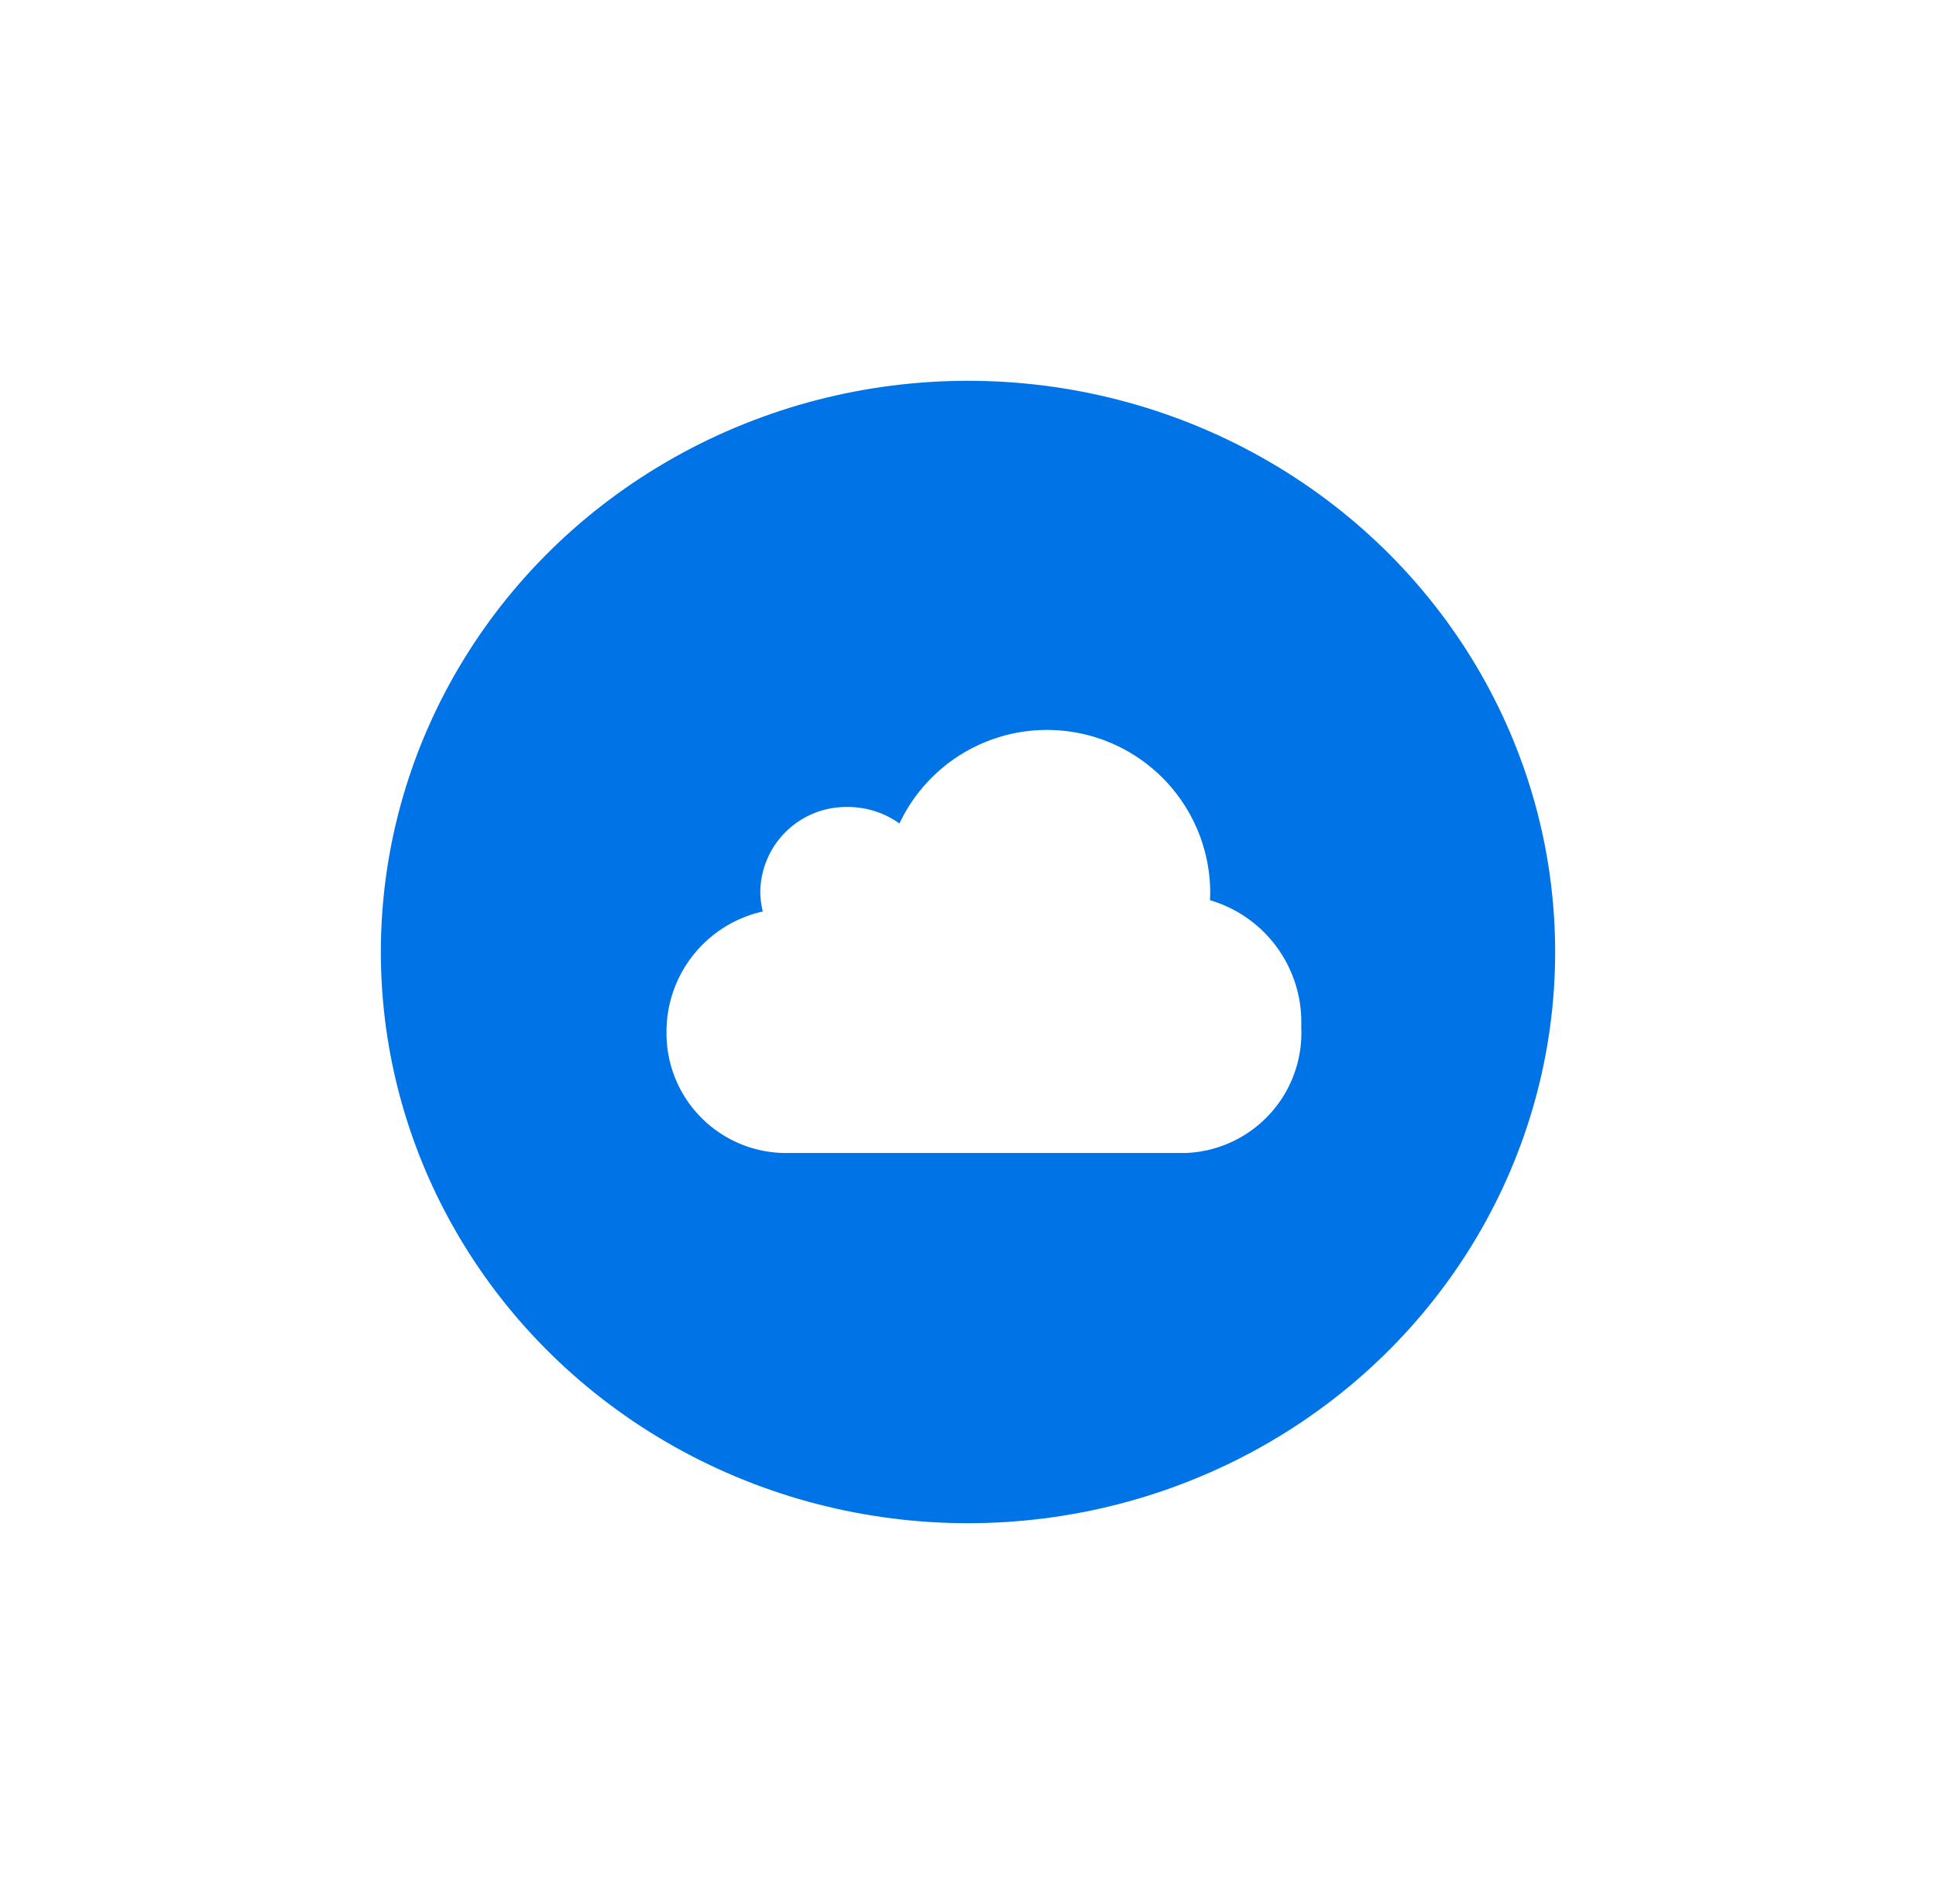
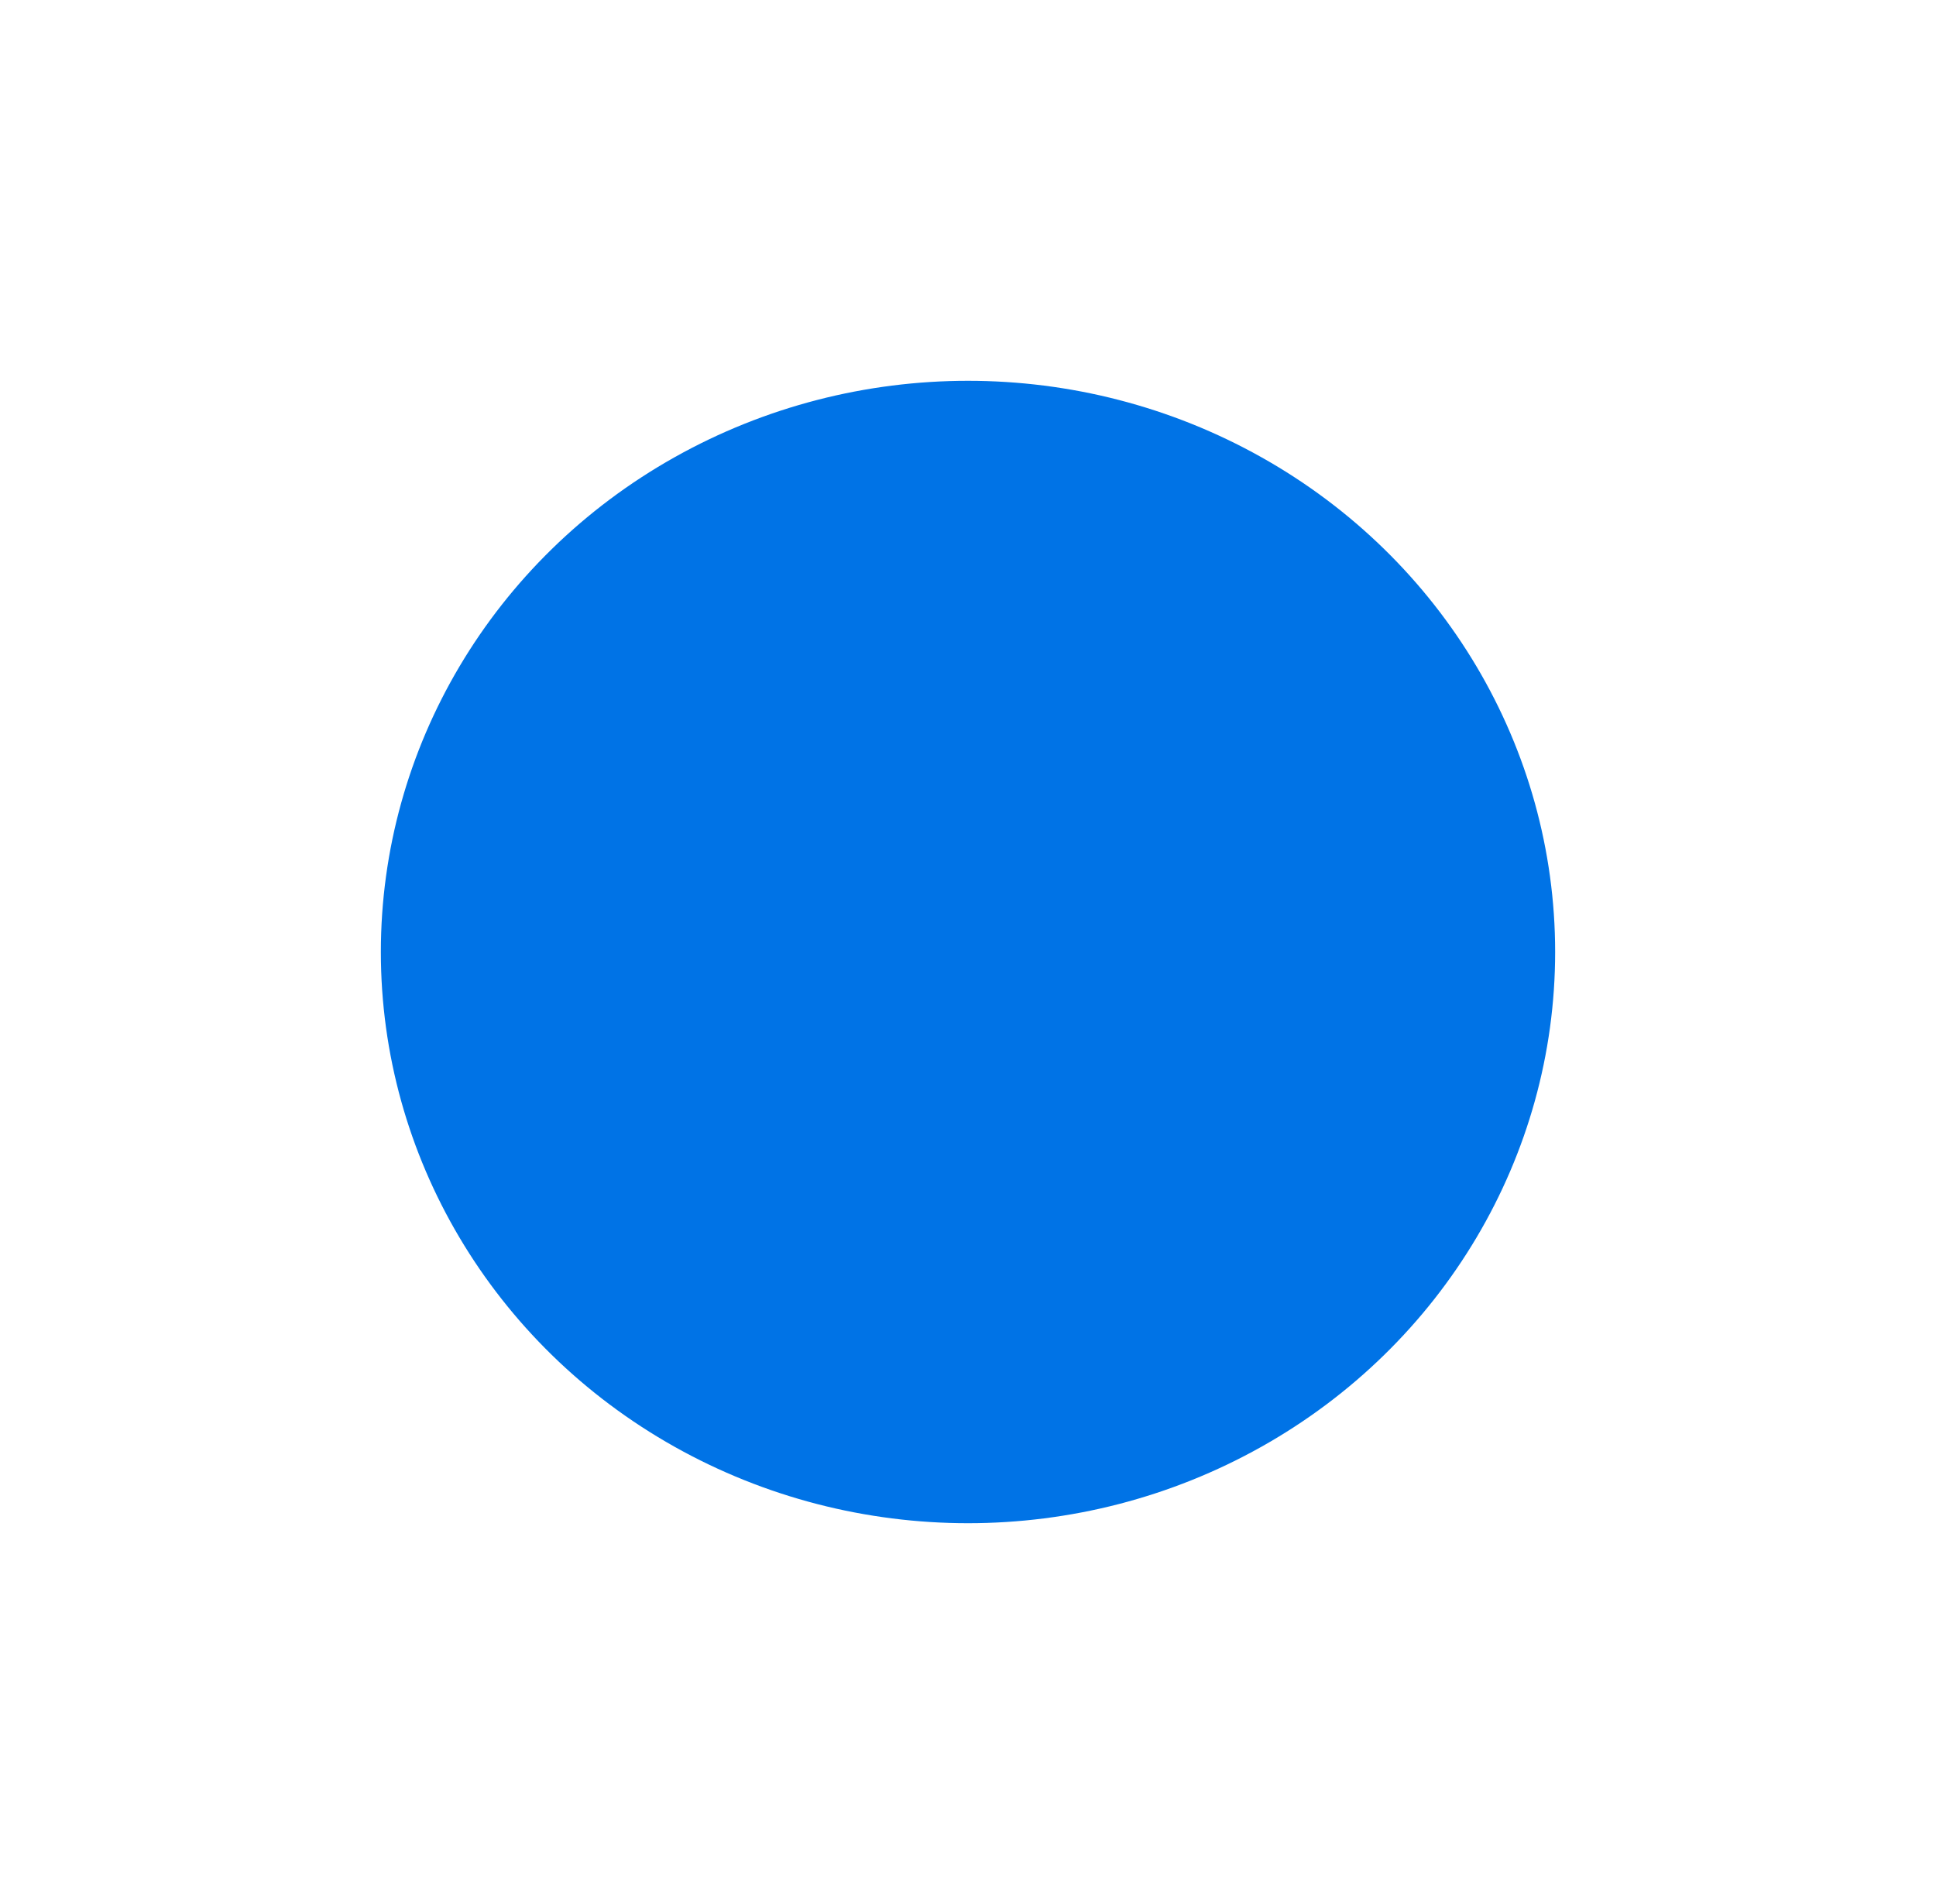
<svg xmlns="http://www.w3.org/2000/svg" width="61" height="60" viewBox="0 0 61 60">
  <defs>
    <filter id="a" x="0" y="0" width="61" height="60" filterUnits="userSpaceOnUse">
      <feOffset />
      <feGaussianBlur stdDeviation="4" result="blur" />
      <feFlood flood-opacity=".071" />
      <feComposite operator="in" in2="blur" />
      <feComposite in="SourceGraphic" />
    </filter>
  </defs>
  <g data-name="Сгруппировать 1732">
    <g filter="url(#a)">
      <ellipse data-name="Эллипс 362" cx="18.5" cy="18" rx="18.5" ry="18" transform="translate(12 12)" fill="#0073e6" />
    </g>
-     <path data-name="Контур 6654" d="M38.126 28.368c0-.077.006-.154.006-.232a5.142 5.142 0 0 0-9.792-2.187 2.8 2.8 0 0 0-1.632-.519 2.707 2.707 0 0 0-2.752 2.66 2.578 2.578 0 0 0 .079.633A3.881 3.881 0 0 0 21 32.539a3.771 3.771 0 0 0 3.819 3.795h12.526A3.791 3.791 0 0 0 41 32.355a4.006 4.006 0 0 0-2.874-3.987Z" fill="#fff" />
  </g>
</svg>